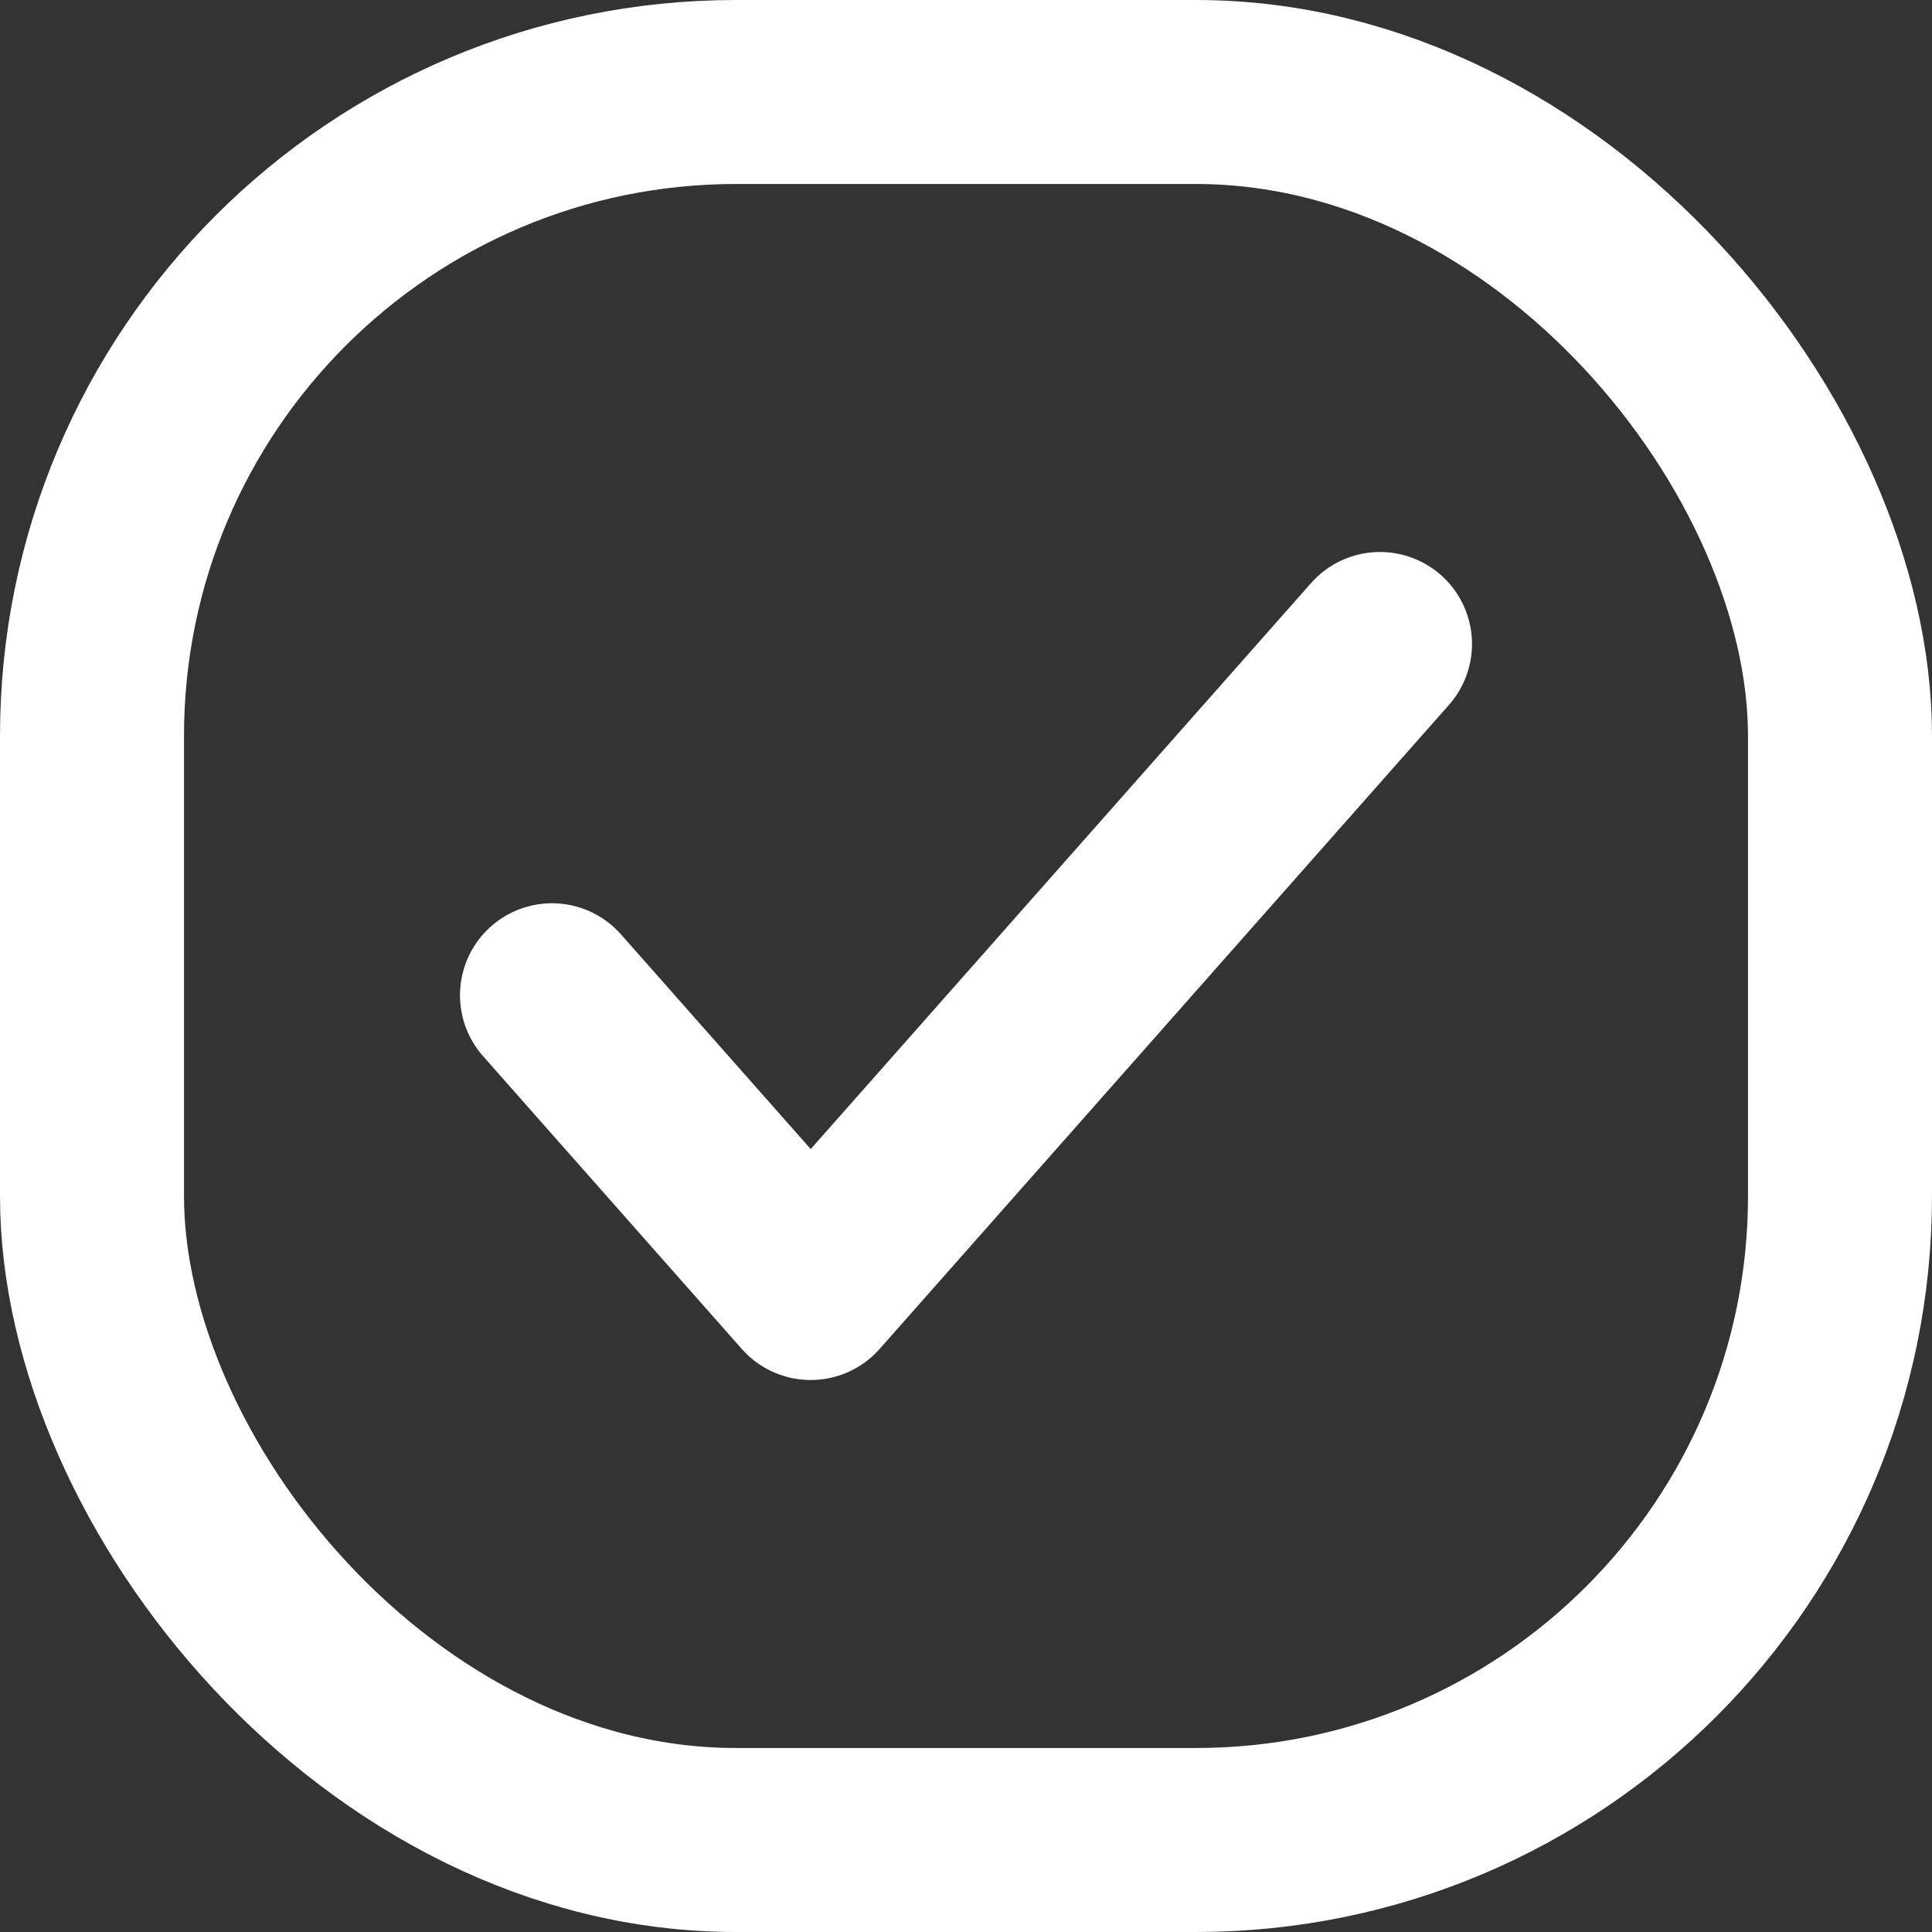
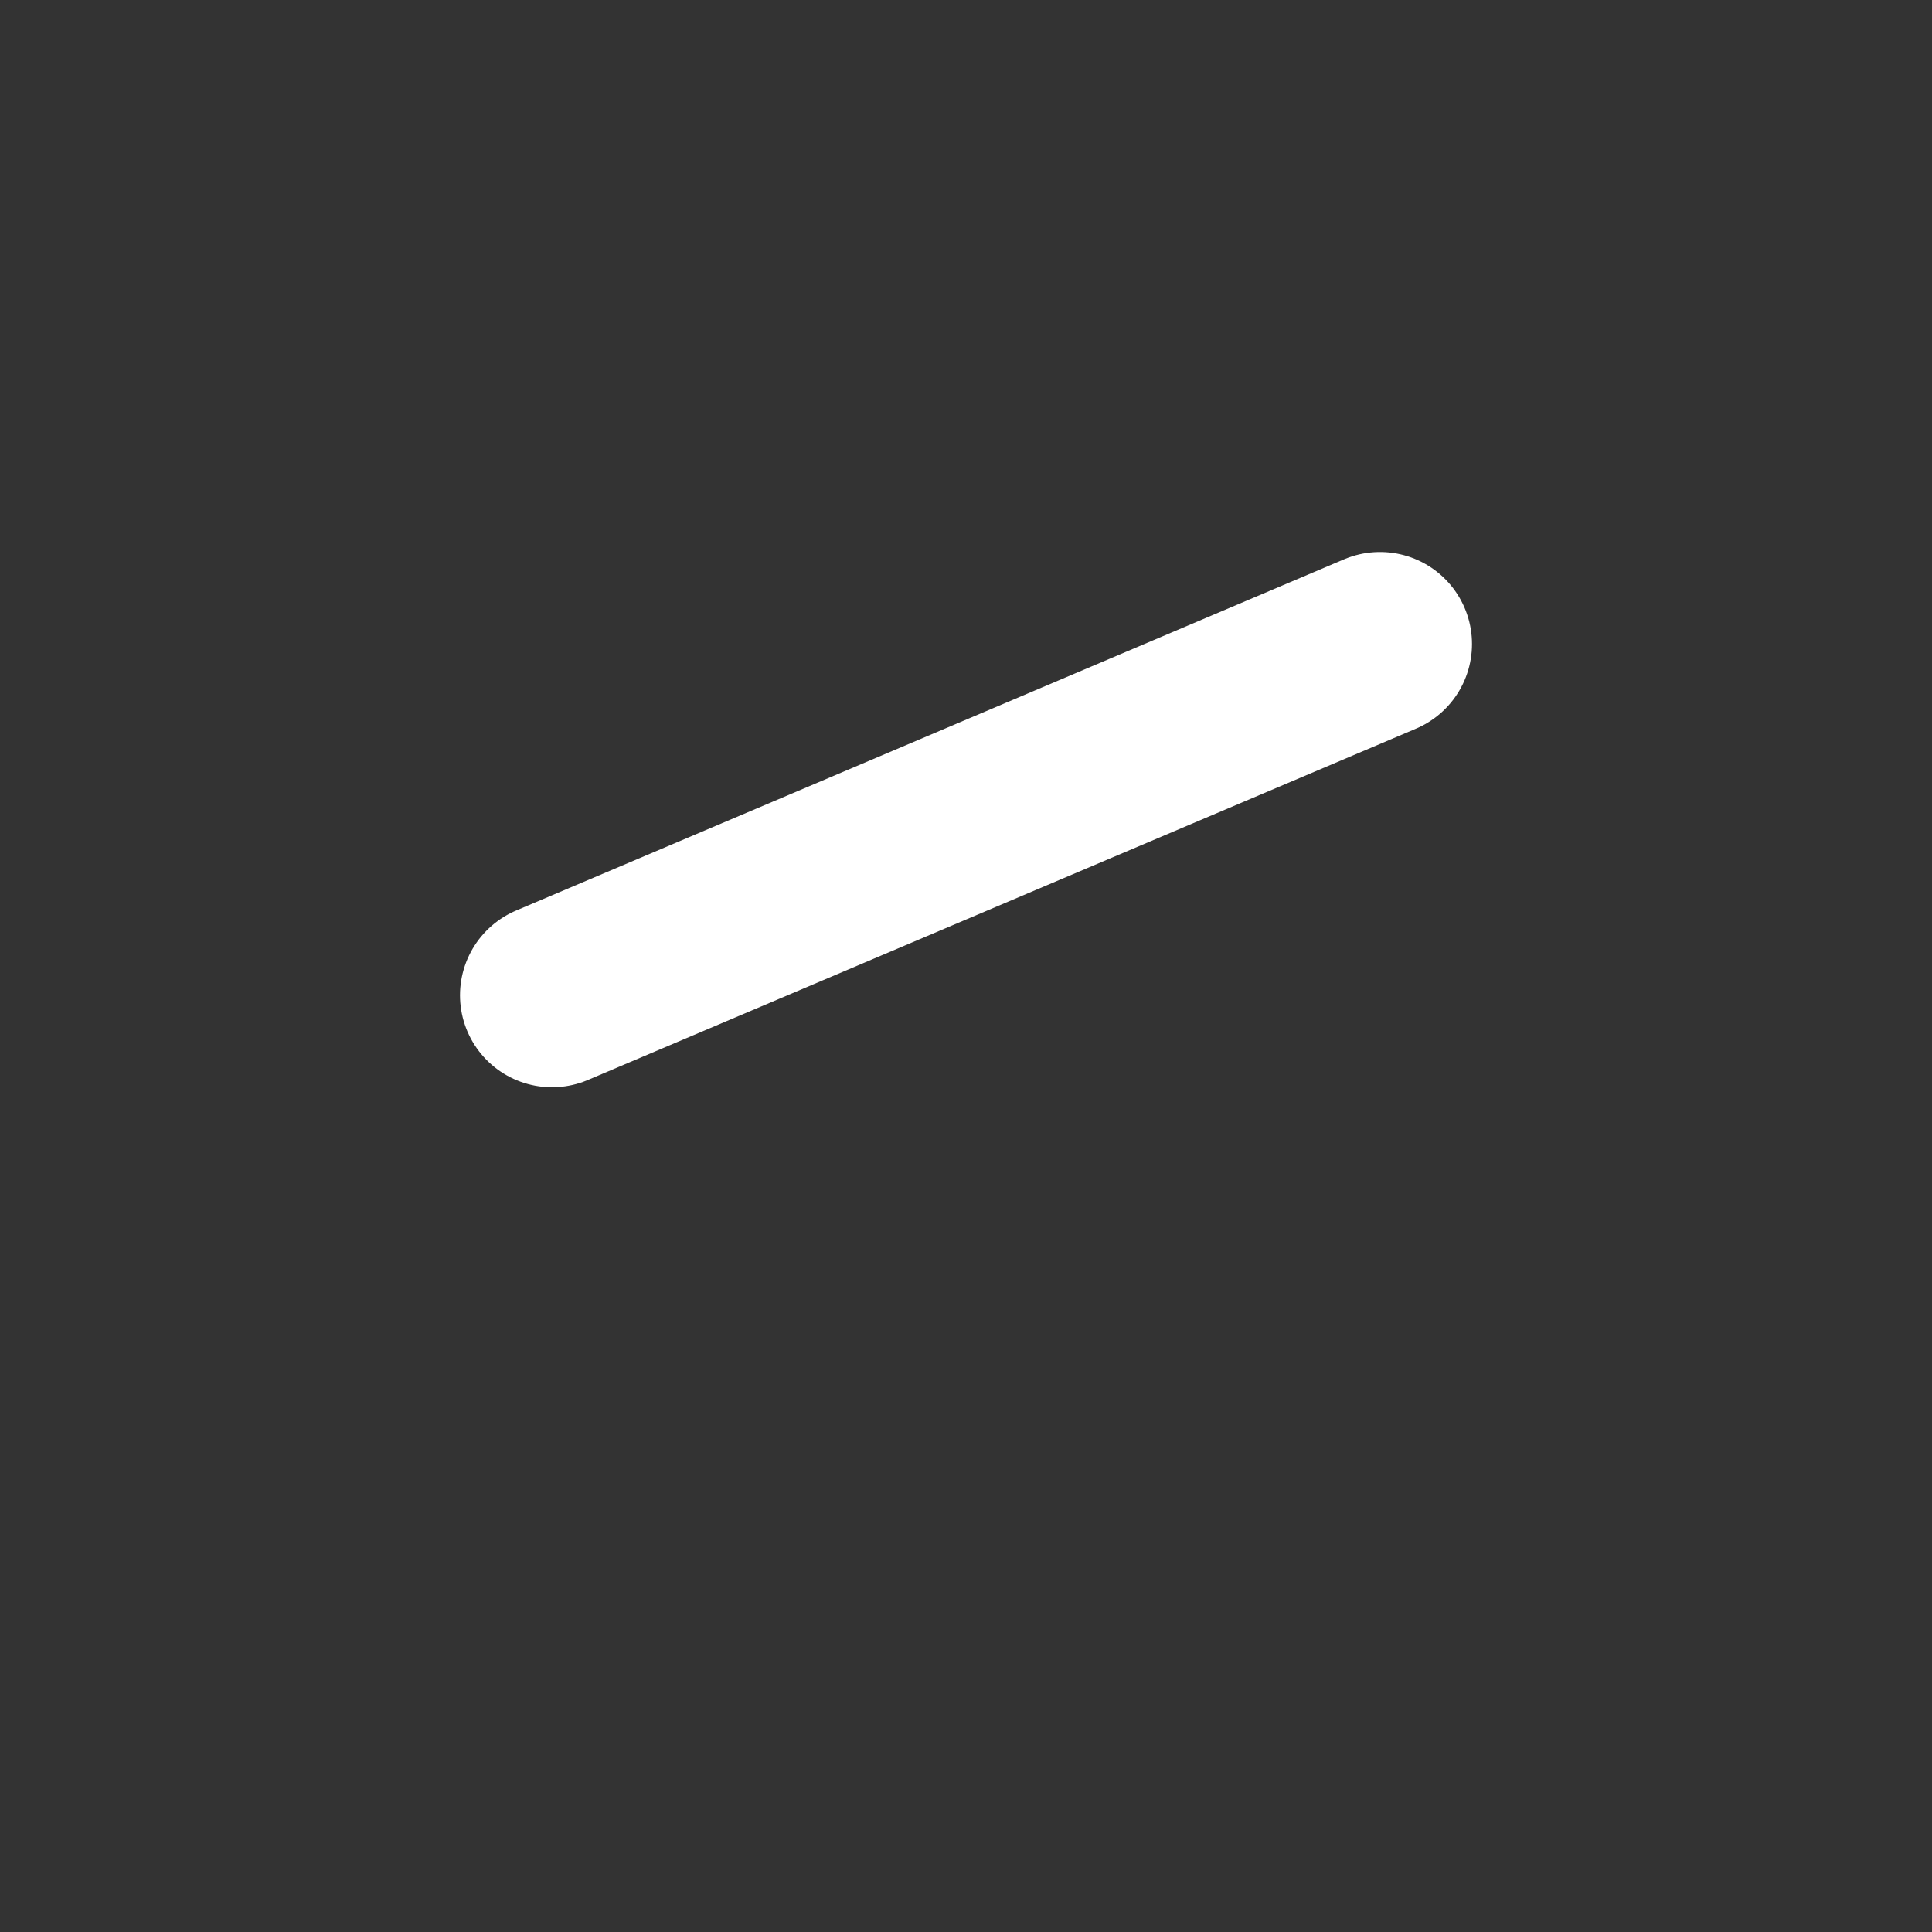
<svg xmlns="http://www.w3.org/2000/svg" width="21" height="21" viewBox="0 0 21 21" fill="none">
  <rect x="0" y="0" width="21" height="21" fill="#333333" stroke="none" />
-   <rect x="1" y="1" width="19" height="19" rx="7" stroke="white" stroke-width="2" />
-   <path d="M15 7L8.812 14L6 10.818" stroke="white" stroke-width="2" stroke-linecap="round" stroke-linejoin="round" />
+   <path d="M15 7L6 10.818" stroke="white" stroke-width="2" stroke-linecap="round" stroke-linejoin="round" />
</svg>